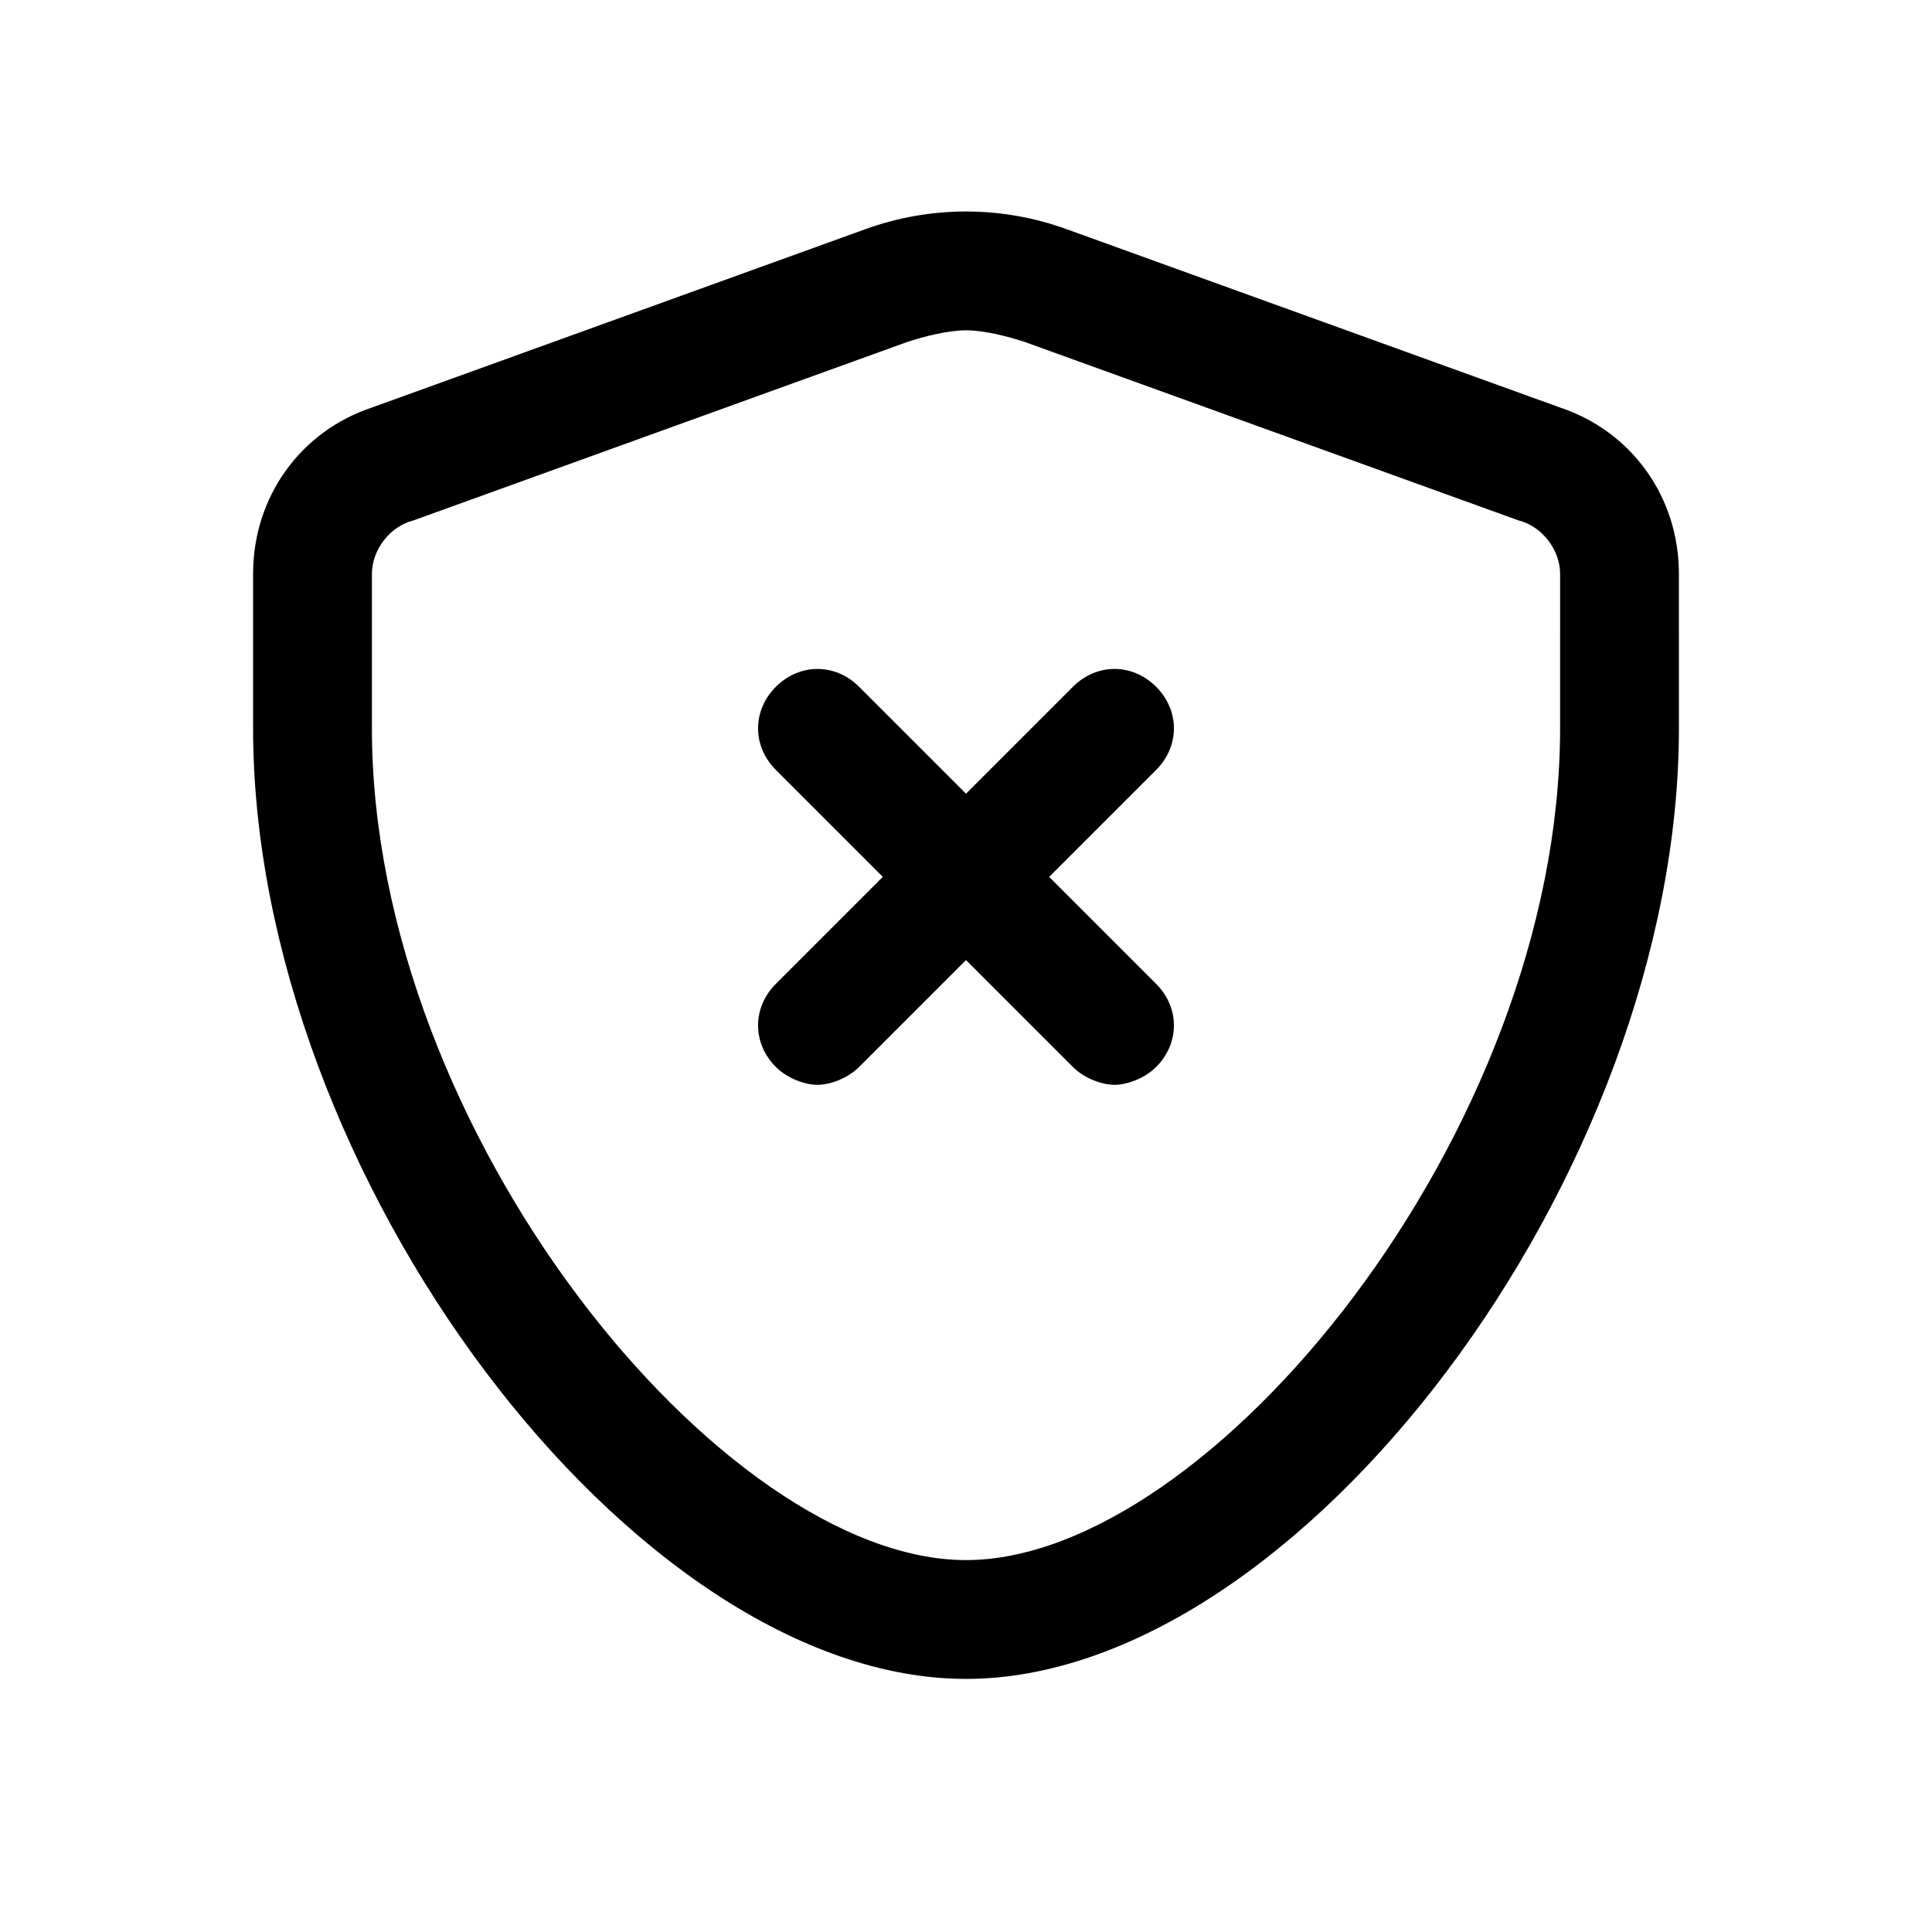
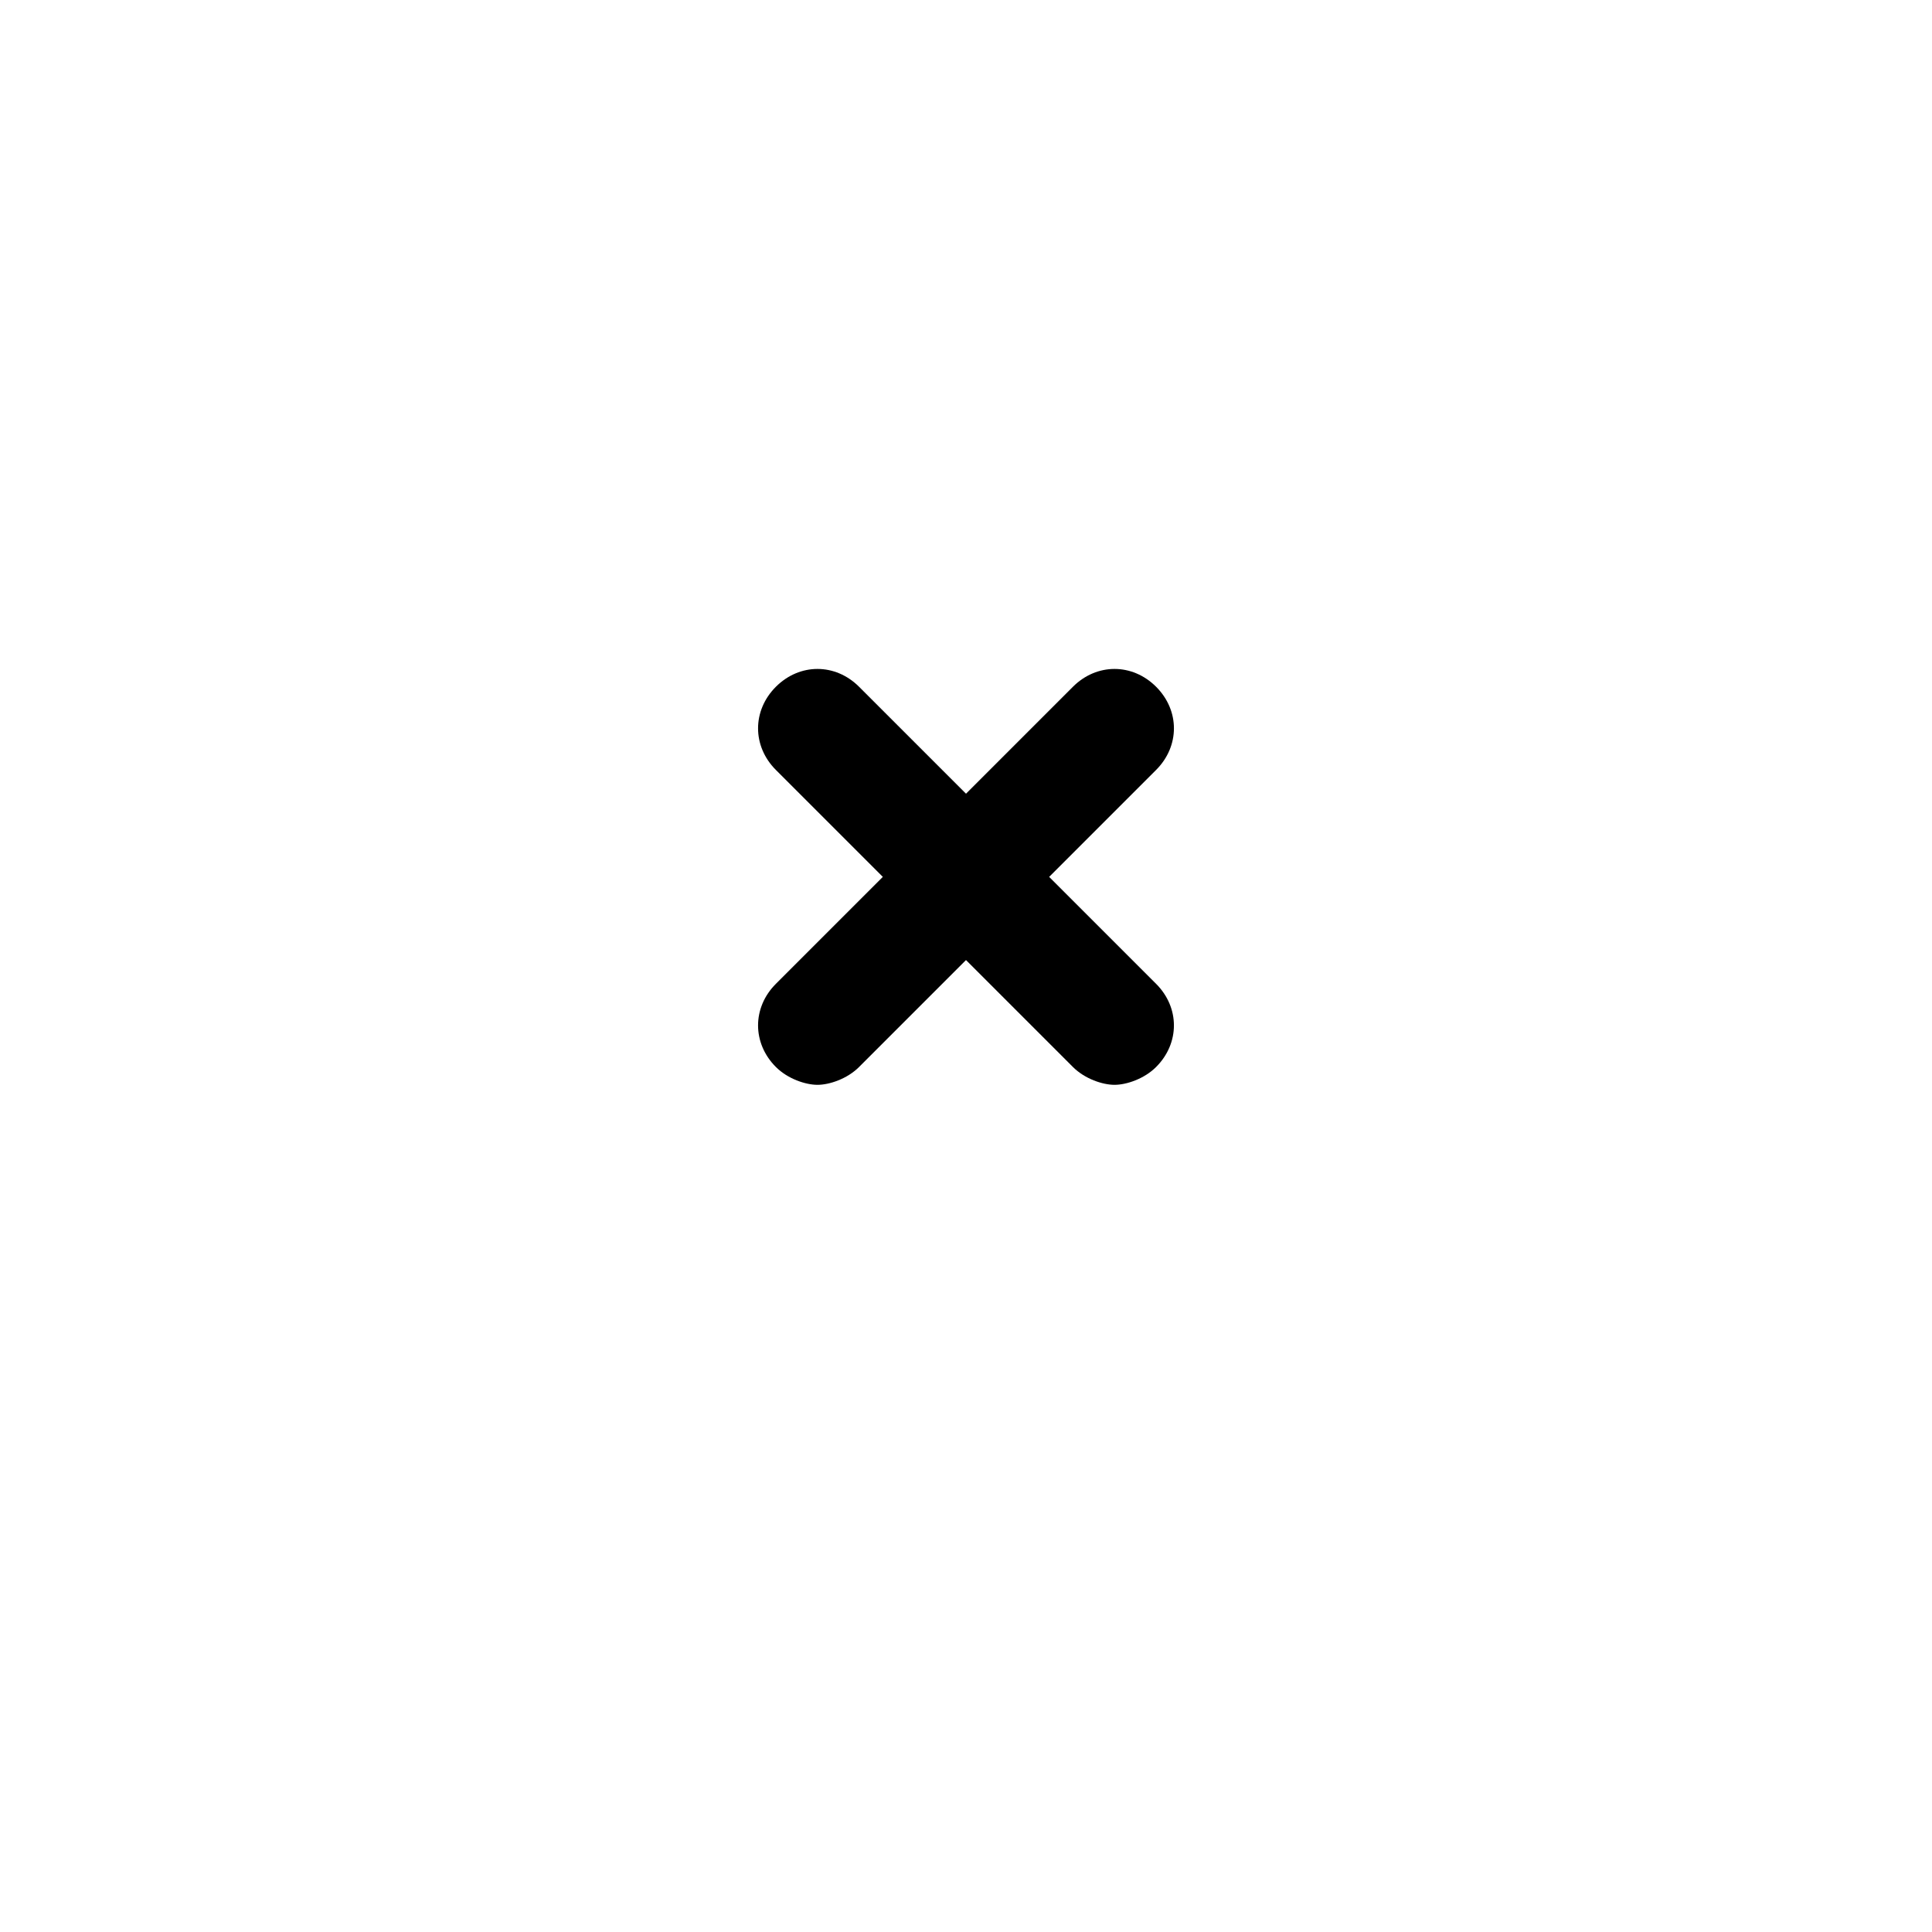
<svg xmlns="http://www.w3.org/2000/svg" fill="#000000" width="800px" height="800px" version="1.1" viewBox="144 144 512 512">
  <g>
-     <path d="m557.44 252-130.68-47.23c-17.32-6.297-36.211-6.297-53.531 0l-130.67 47.23c-18.895 6.297-31.488 23.617-31.488 44.082v40.938c0 118.08 100.76 251.91 188.93 251.91s188.93-133.82 188.93-251.91l-0.004-40.938c0-20.465-12.594-37.785-31.488-44.082zm0 85.02c0 107.06-92.891 220.42-157.44 220.42-64.547-0.004-157.44-113.36-157.44-220.42v-40.938c0-6.297 4.723-12.594 11.02-14.168l130.68-47.23c4.723-1.574 11.02-3.148 15.742-3.148s11.02 1.574 15.742 3.148l130.68 47.23c6.301 1.574 11.023 7.871 11.023 14.168z" />
    <path d="m450.38 326c-6.297-6.297-15.742-6.297-22.043 0l-28.336 28.34-28.34-28.34c-6.297-6.297-15.742-6.297-22.043 0-6.297 6.297-6.297 15.742 0 22.043l28.34 28.34-28.34 28.34c-6.297 6.297-6.297 15.742 0 22.043 3.148 3.148 7.871 4.723 11.02 4.723 3.148 0 7.871-1.574 11.02-4.723l28.34-28.34 28.34 28.34c3.148 3.148 7.871 4.723 11.02 4.723 3.148 0 7.871-1.574 11.02-4.723 6.297-6.297 6.297-15.742 0-22.043l-28.34-28.34 28.34-28.34c6.301-6.297 6.301-15.742 0.004-22.043z" />
  </g>
</svg>